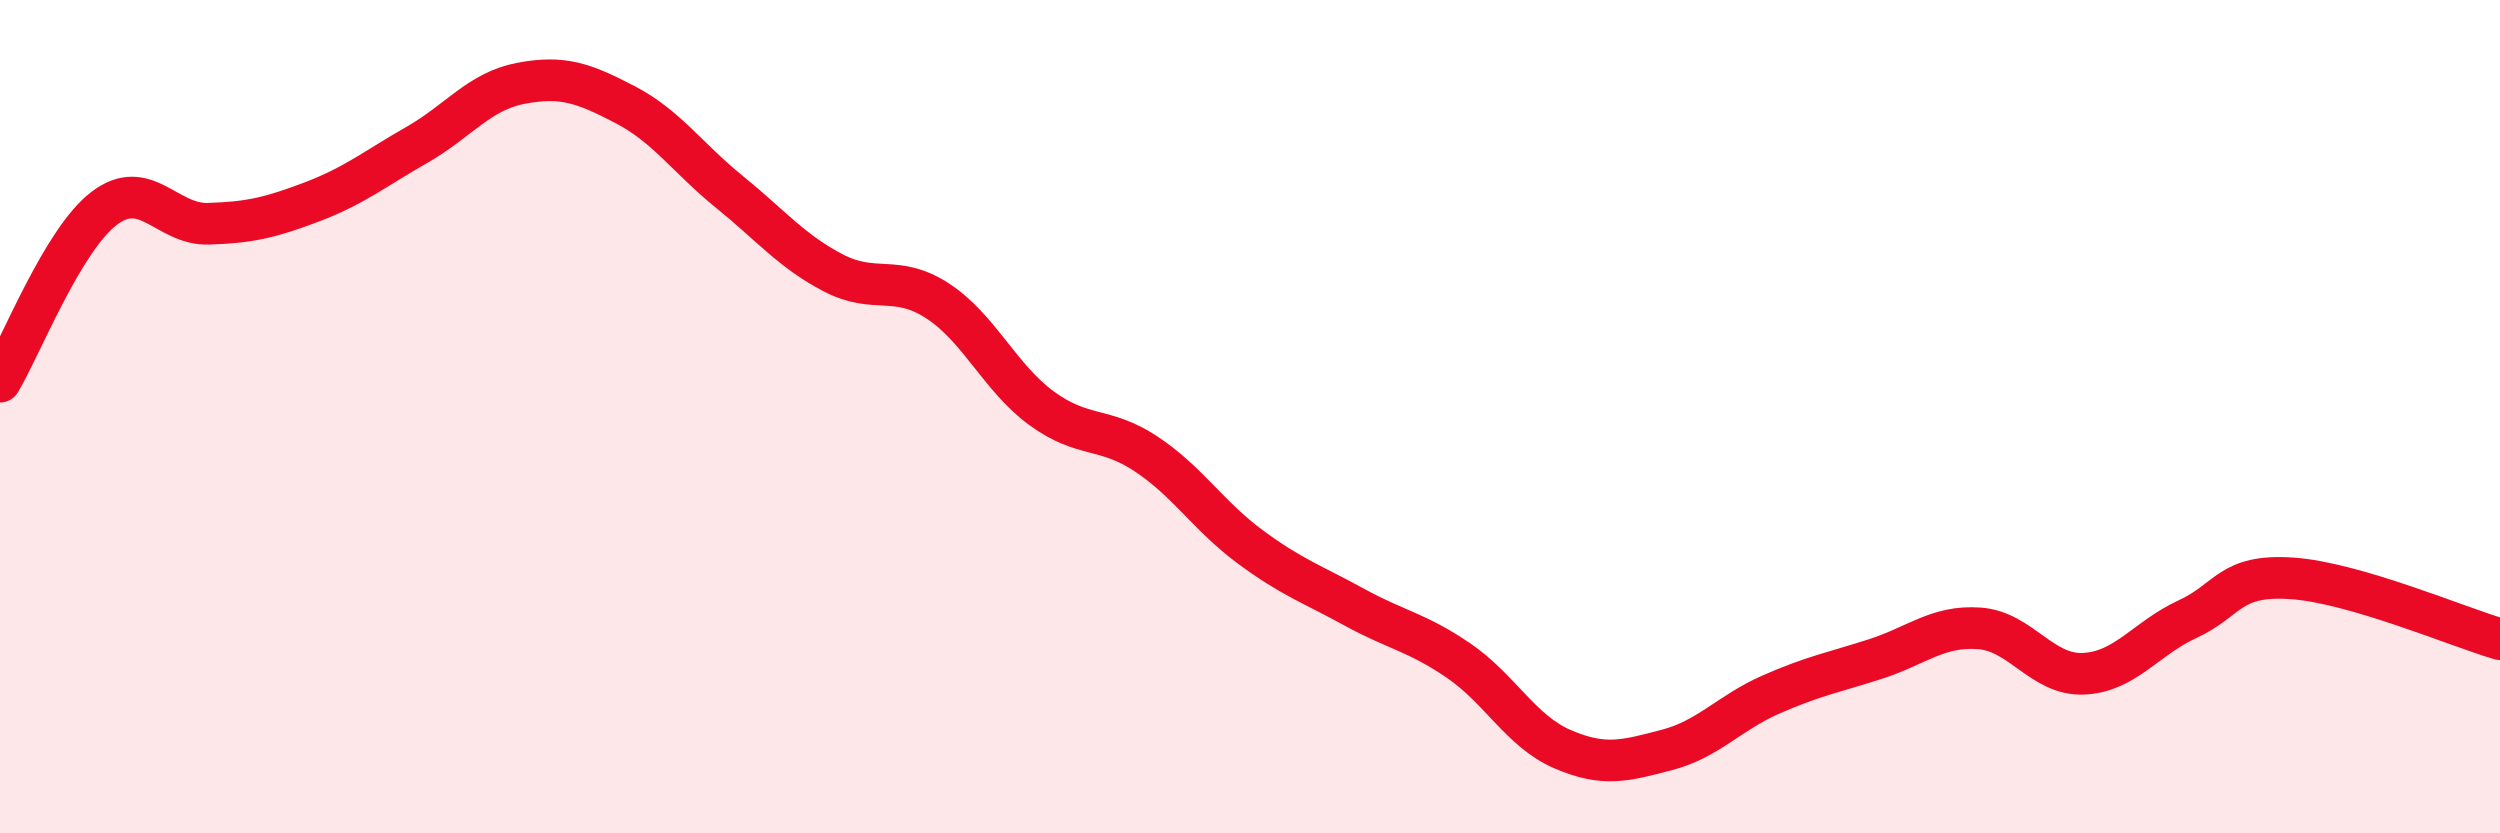
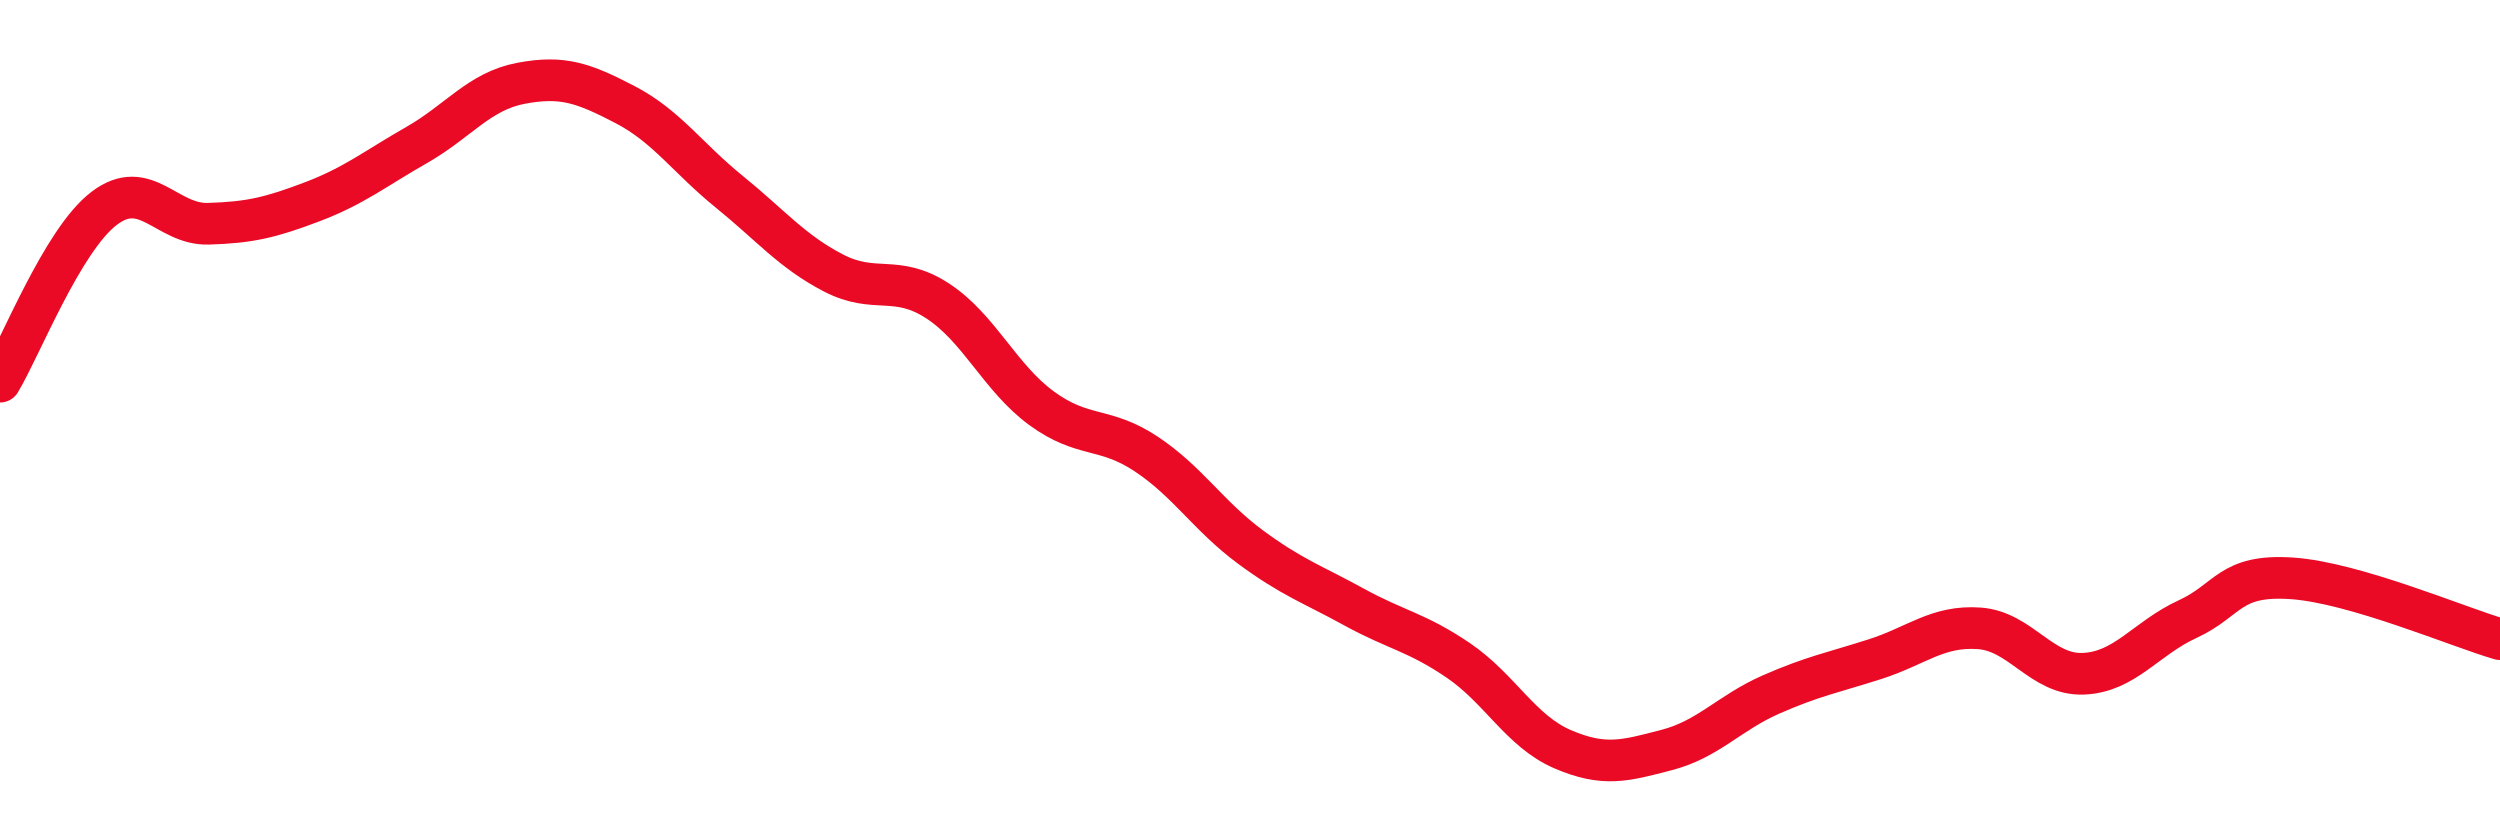
<svg xmlns="http://www.w3.org/2000/svg" width="60" height="20" viewBox="0 0 60 20">
-   <path d="M 0,9.16 C 0.5,8.33 1.5,5.76 2.5,5 C 3.5,4.24 4,5.4 5,5.37 C 6,5.34 6.5,5.22 7.5,4.84 C 8.5,4.46 9,4.05 10,3.48 C 11,2.91 11.5,2.19 12.5,2 C 13.5,1.81 14,1.99 15,2.51 C 16,3.03 16.5,3.79 17.5,4.6 C 18.5,5.41 19,6.03 20,6.55 C 21,7.07 21.5,6.57 22.5,7.22 C 23.5,7.87 24,9.07 25,9.8 C 26,10.53 26.5,10.23 27.5,10.89 C 28.5,11.55 29,12.38 30,13.12 C 31,13.86 31.5,14.02 32.5,14.57 C 33.5,15.12 34,15.17 35,15.85 C 36,16.53 36.5,17.55 37.5,17.98 C 38.5,18.41 39,18.26 40,18 C 41,17.74 41.5,17.11 42.5,16.67 C 43.5,16.23 44,16.14 45,15.82 C 46,15.5 46.5,15.01 47.5,15.08 C 48.5,15.15 49,16.21 50,16.17 C 51,16.13 51.5,15.32 52.5,14.86 C 53.5,14.4 53.5,13.78 55,13.88 C 56.5,13.98 59,15.05 60,15.34L60 20L0 20Z" fill="#EB0A25" opacity="0.1" stroke-linecap="round" stroke-linejoin="round" />
  <path d="M 0,9.16 C 0.5,8.33 1.5,5.76 2.5,5 C 3.5,4.24 4,5.4 5,5.37 C 6,5.34 6.5,5.22 7.5,4.84 C 8.5,4.46 9,4.05 10,3.48 C 11,2.91 11.5,2.19 12.5,2 C 13.5,1.81 14,1.99 15,2.51 C 16,3.03 16.5,3.79 17.5,4.6 C 18.5,5.41 19,6.03 20,6.55 C 21,7.07 21.5,6.57 22.5,7.22 C 23.5,7.87 24,9.07 25,9.8 C 26,10.53 26.5,10.23 27.5,10.89 C 28.5,11.55 29,12.38 30,13.12 C 31,13.86 31.5,14.02 32.5,14.57 C 33.5,15.12 34,15.17 35,15.85 C 36,16.53 36.5,17.55 37.5,17.98 C 38.5,18.41 39,18.26 40,18 C 41,17.74 41.5,17.11 42.5,16.67 C 43.5,16.23 44,16.14 45,15.82 C 46,15.5 46.5,15.01 47.5,15.08 C 48.5,15.15 49,16.21 50,16.17 C 51,16.13 51.5,15.32 52.5,14.86 C 53.5,14.4 53.5,13.78 55,13.88 C 56.5,13.98 59,15.05 60,15.34" stroke="#EB0A25" stroke-width="1" fill="none" stroke-linecap="round" stroke-linejoin="round" />
</svg>